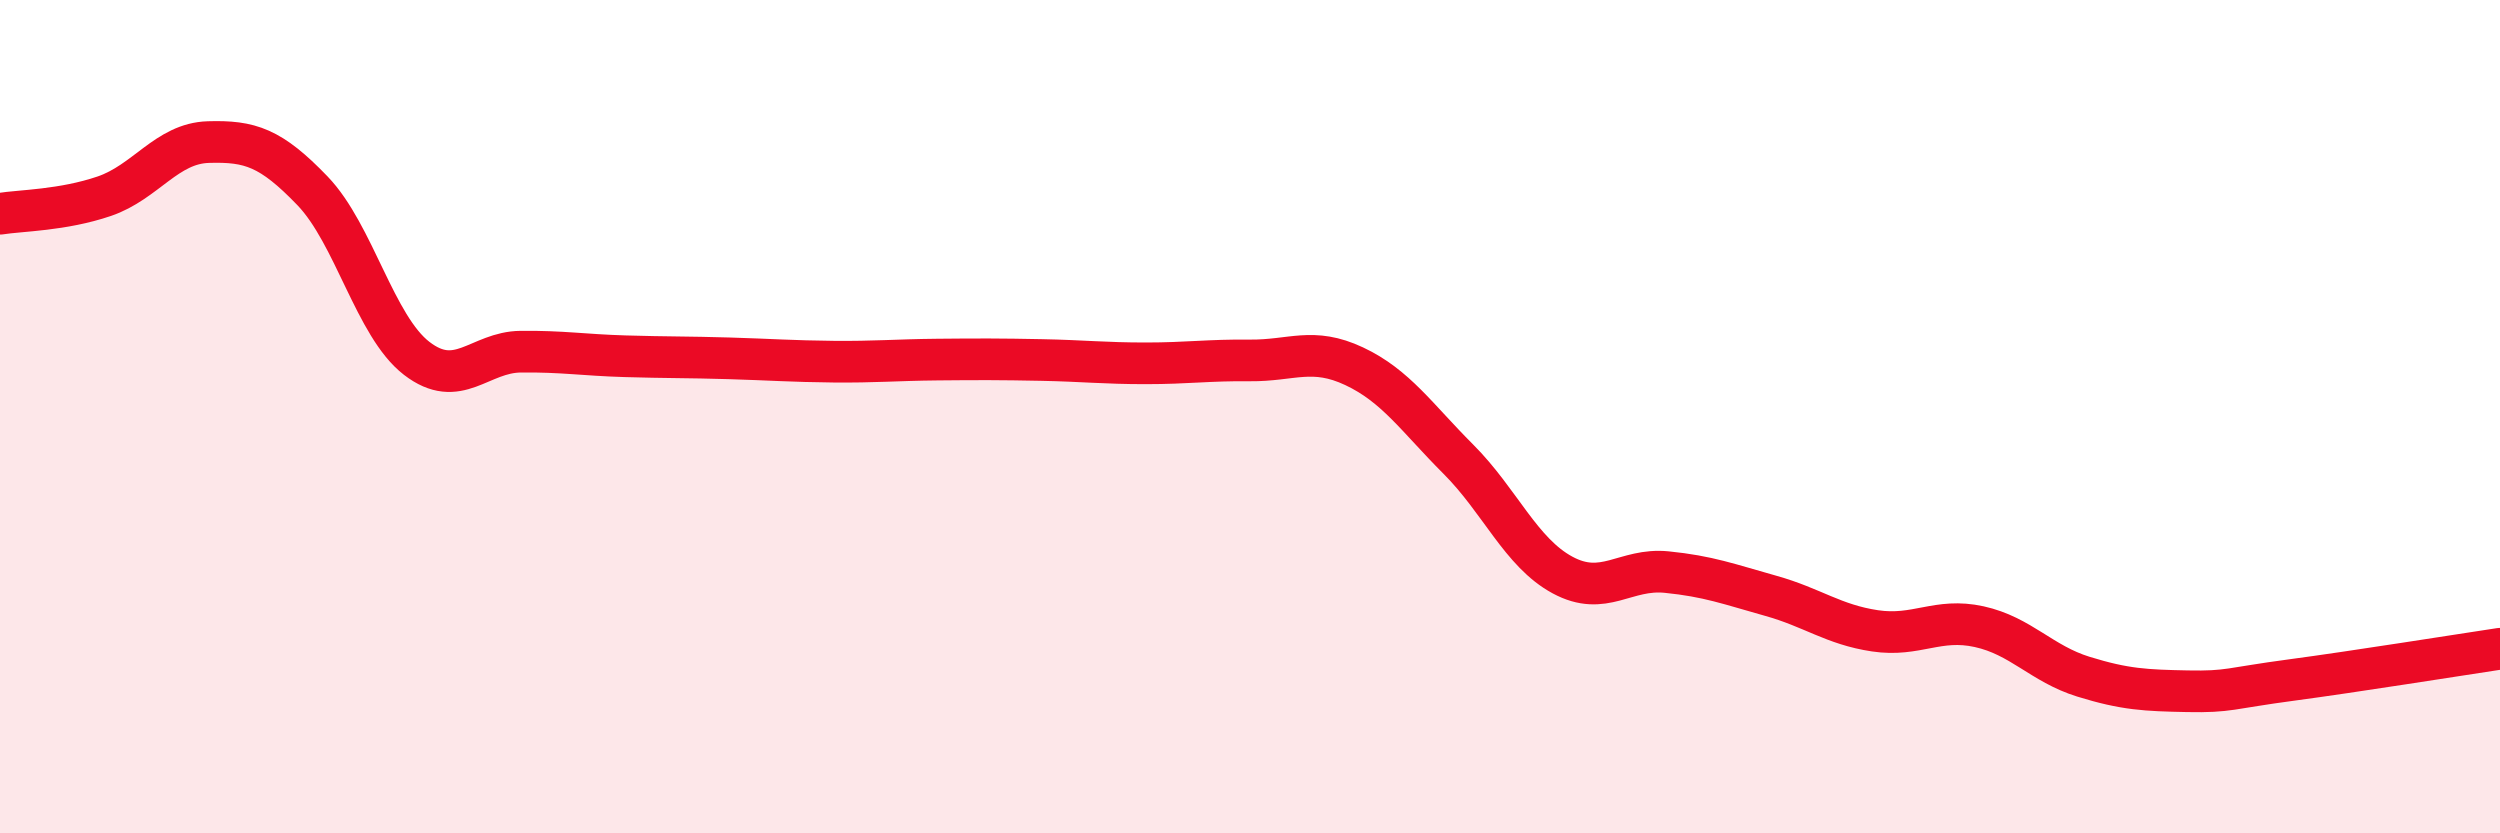
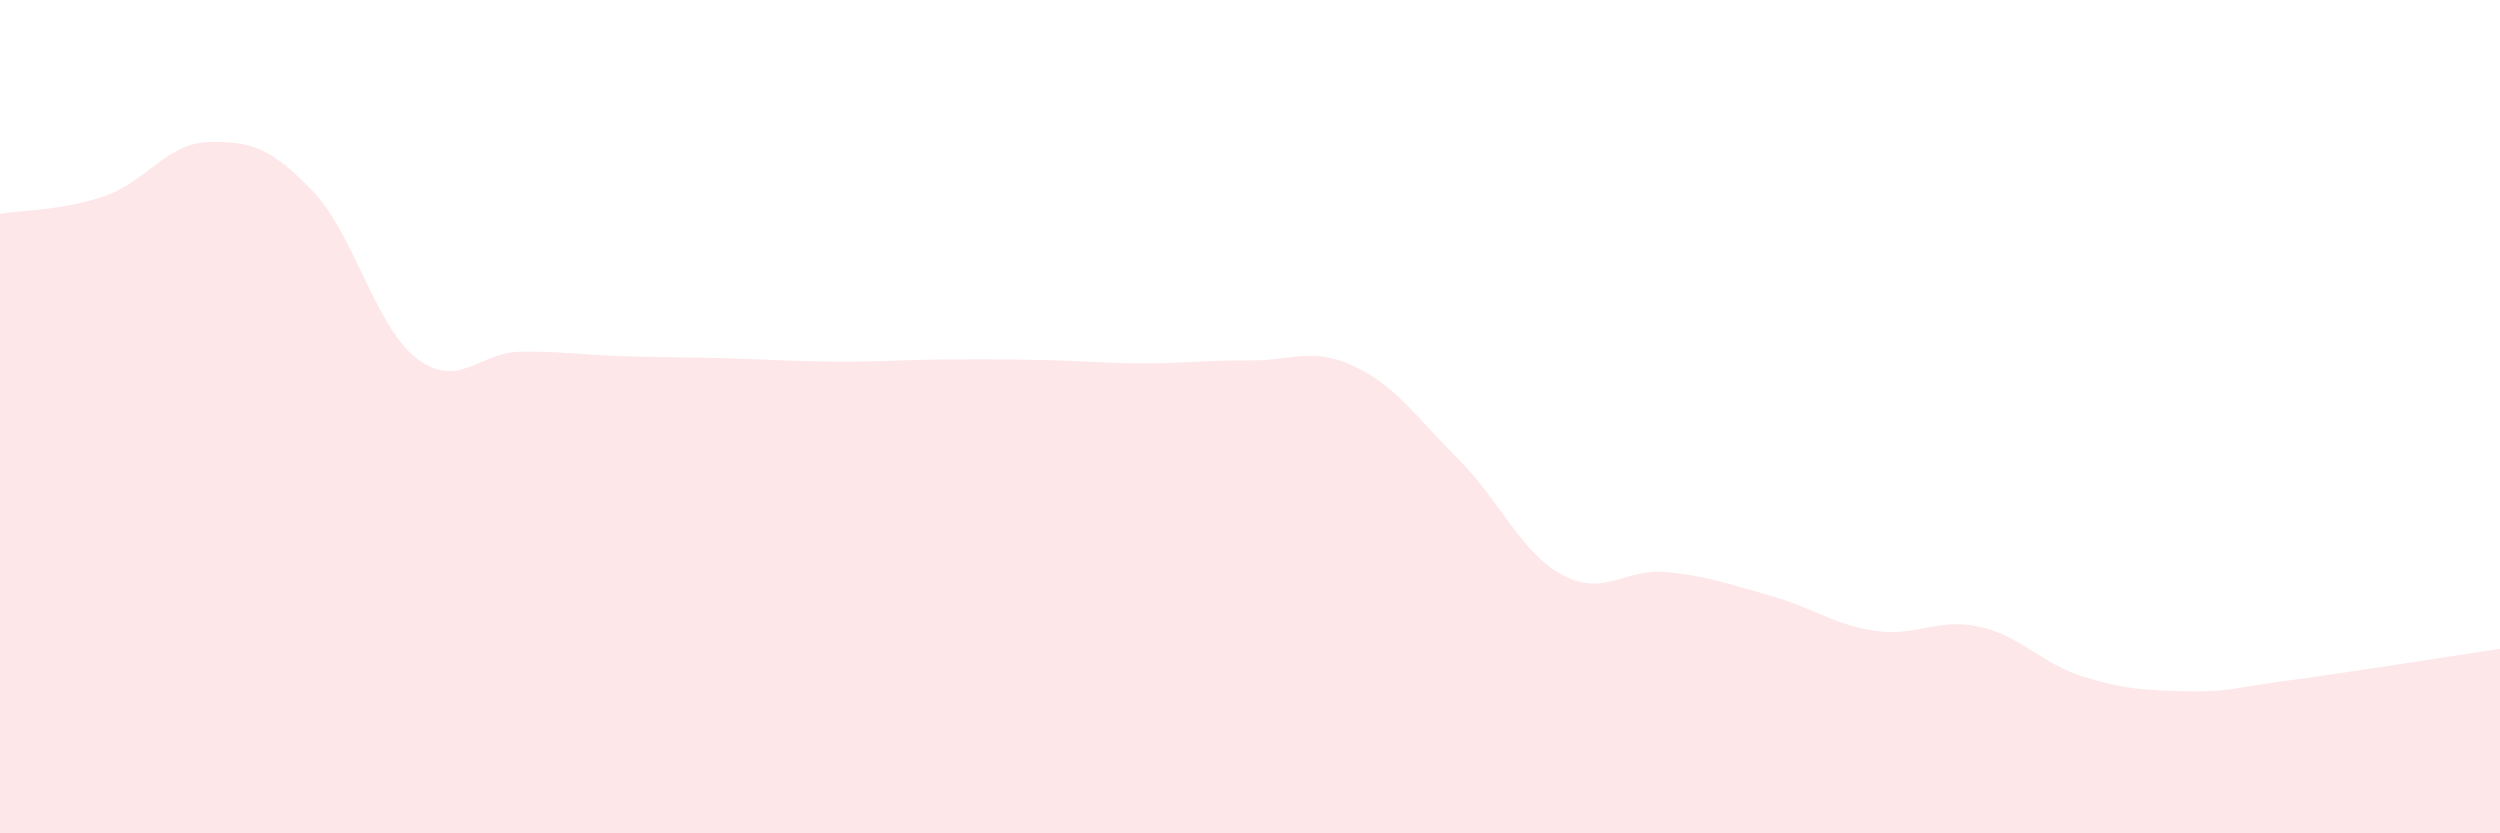
<svg xmlns="http://www.w3.org/2000/svg" width="60" height="20" viewBox="0 0 60 20">
  <path d="M 0,5.13 C 0.5,5.05 1.5,5.05 2.5,4.71 C 3.5,4.37 4,3.44 5,3.41 C 6,3.38 6.5,3.54 7.5,4.58 C 8.5,5.62 9,7.83 10,8.6 C 11,9.37 11.5,8.45 12.5,8.44 C 13.5,8.43 14,8.52 15,8.55 C 16,8.58 16.5,8.57 17.5,8.6 C 18.5,8.63 19,8.67 20,8.68 C 21,8.69 21.5,8.64 22.5,8.63 C 23.5,8.62 24,8.62 25,8.64 C 26,8.66 26.5,8.72 27.5,8.72 C 28.5,8.72 29,8.64 30,8.65 C 31,8.66 31.5,8.32 32.5,8.79 C 33.5,9.26 34,10.02 35,11.02 C 36,12.02 36.5,13.26 37.5,13.8 C 38.5,14.34 39,13.63 40,13.73 C 41,13.83 41.5,14.02 42.5,14.3 C 43.5,14.58 44,14.99 45,15.14 C 46,15.29 46.5,14.82 47.5,15.04 C 48.5,15.26 49,15.93 50,16.24 C 51,16.55 51.5,16.57 52.5,16.59 C 53.5,16.61 53.5,16.52 55,16.32 C 56.5,16.12 59,15.72 60,15.57L60 20L0 20Z" fill="#EB0A25" opacity="0.1" stroke-linecap="round" stroke-linejoin="round" />
-   <path d="M 0,5.13 C 0.5,5.05 1.5,5.05 2.5,4.71 C 3.5,4.37 4,3.44 5,3.41 C 6,3.38 6.5,3.54 7.5,4.58 C 8.5,5.62 9,7.83 10,8.6 C 11,9.37 11.5,8.45 12.5,8.44 C 13.5,8.43 14,8.52 15,8.55 C 16,8.58 16.5,8.57 17.5,8.6 C 18.5,8.63 19,8.67 20,8.68 C 21,8.69 21.5,8.64 22.5,8.63 C 23.5,8.62 24,8.62 25,8.64 C 26,8.66 26.5,8.72 27.5,8.72 C 28.5,8.72 29,8.64 30,8.65 C 31,8.66 31.5,8.32 32.5,8.79 C 33.5,9.26 34,10.02 35,11.02 C 36,12.02 36.5,13.26 37.5,13.8 C 38.5,14.34 39,13.63 40,13.73 C 41,13.83 41.5,14.02 42.5,14.3 C 43.5,14.58 44,14.99 45,15.14 C 46,15.29 46.5,14.82 47.5,15.04 C 48.5,15.26 49,15.93 50,16.24 C 51,16.55 51.5,16.57 52.5,16.59 C 53.5,16.61 53.5,16.52 55,16.32 C 56.5,16.12 59,15.72 60,15.57" stroke="#EB0A25" stroke-width="1" fill="none" stroke-linecap="round" stroke-linejoin="round" />
</svg>